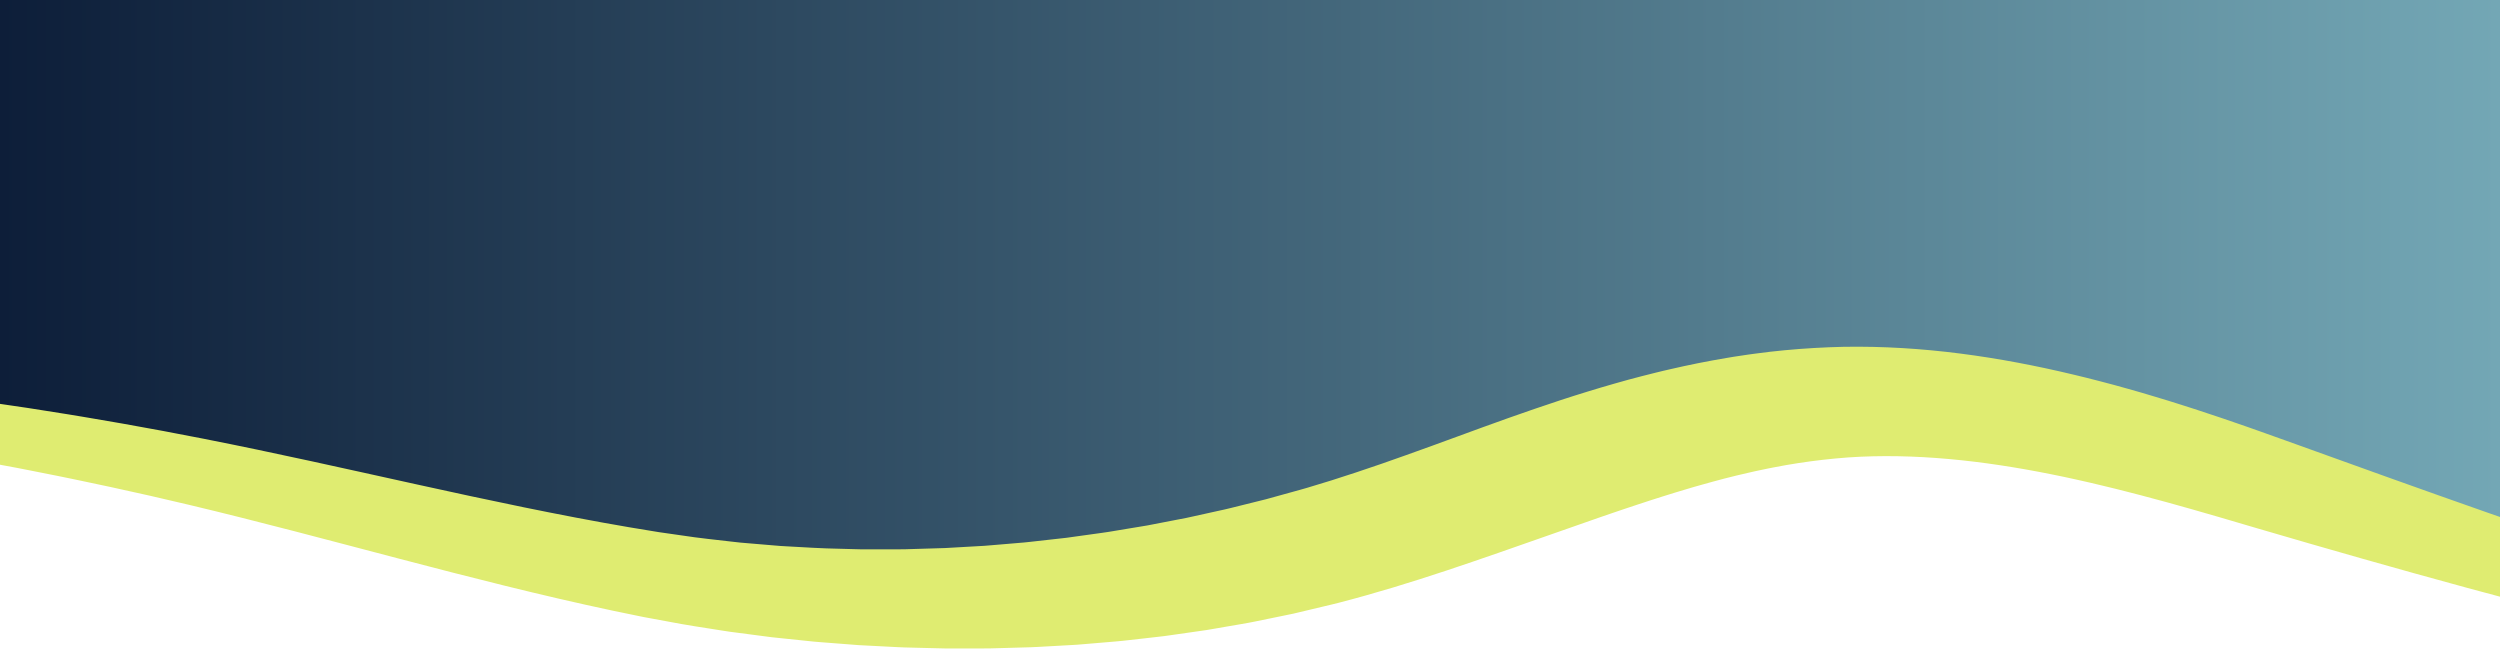
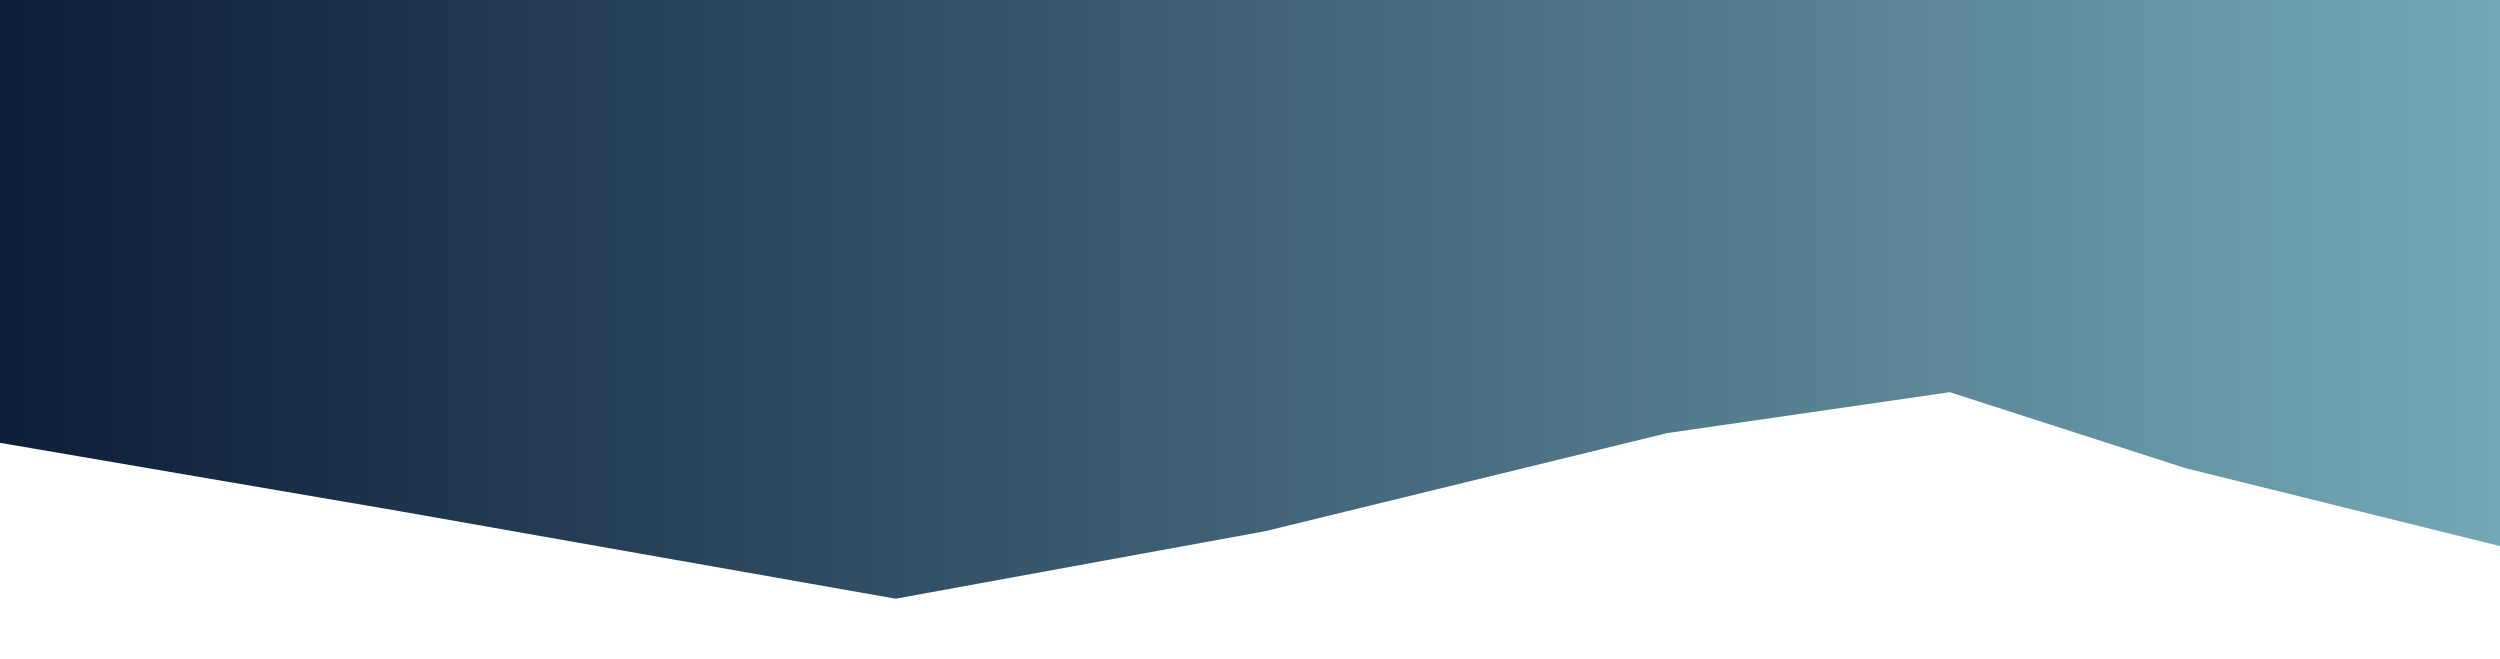
<svg xmlns="http://www.w3.org/2000/svg" id="b496f546-b6e1-4d8b-ba32-e71e856e38a0" data-name="Other - Contact" viewBox="0 0 5120 1350">
  <defs>
    <linearGradient id="b60b50f3-5406-44b1-a58d-e1da3c495d4b" y1="613.084" x2="5120" y2="613.084" gradientUnits="userSpaceOnUse">
      <stop offset="0" stop-color="#0d1e39" />
      <stop offset="1" stop-color="#73a7b5" />
    </linearGradient>
    <clipPath id="b0e59839-ce50-439d-80d4-e89d763ed7fd">
-       <polygon points="5120 1350 4498.53 1350 3993.068 1350 3194.969 1350 1561.528 1350 662.337 1350 343.097 1350 0 1350 0 0 5120 0 5120 1350" style="fill: none" />
-     </clipPath>
+       </clipPath>
  </defs>
  <title>Gradient Banding Header Fix</title>
  <polygon points="5120 1118.426 4475.917 958.806 3993.068 803.177 3414.446 886.977 2590.71 1087.967 1834.211 1226.169 816.636 1046.597 0 906.93 0 0 5120 0 5120 1118.426" style="fill: url(#b60b50f3-5406-44b1-a58d-e1da3c495d4b)" />
  <g style="clip-path: url(#b0e59839-ce50-439d-80d4-e89d763ed7fd)">
-     <path d="M-1034.966,752.059q224.692-.952,449.219,13.363c9.358.489,18.689,1.259,28.033,1.906l28.027,2.019,28.03,2.021,14.017,1.01,14,1.172,56,4.78c9.331.823,18.677,1.536,28,2.447l27.968,2.728,55.948,5.462,55.872,6.13c37.28,3.912,74.437,8.711,111.646,13.239,18.618,2.184,37.161,4.842,55.737,7.312l55.711,7.561,55.619,8.174,27.814,4.089c9.271,1.372,18.511,2.91,27.769,4.357l55.528,8.813c9.264,1.43,18.5,3,27.733,4.588l27.712,4.716c18.466,3.187,36.973,6.193,55.412,9.532l55.32,10.038,27.66,5.04,27.6,5.313,55.223,10.594,55.15,11.029c18.38,3.7,36.675,7.576,55.02,11.357,73.273,15.328,146.2,31.343,218.9,47.4,145.382,32.125,289.862,64.426,434.218,91.889l54.122,10.062,54.11,9.512,54.1,8.936,6.761,1.112,6.709.97,13.409,1.923,26.809,3.851c35.665,5.585,71.643,9.081,107.476,13.293,4.484.488,8.955,1.079,13.45,1.483l13.491,1.155,26.979,2.265,26.967,2.272,13.479,1.138,13.513.775c36.04,1.978,72.018,4.386,108.1,4.951l27.03.744,13.512.356c2.252.05,4.5.141,6.755.157l6.762-.01,54.065-.067,13.508-.012c4.5-.012,9,.042,13.507-.15l27.011-.808,53.982-1.641,53.905-3.072,26.932-1.524,26.887-2.239,53.731-4.525c4.48-.317,8.938-.912,13.4-1.389l13.393-1.5,26.775-3,26.763-2.988,6.689-.745,6.669-.927,13.333-1.869,53.307-7.4c8.895-1.118,17.727-2.686,26.57-4.157l26.521-4.427,26.514-4.375,13.249-2.207,13.186-2.563,52.723-10.2,13.177-2.521c4.387-.867,8.738-1.909,13.109-2.853l26.188-5.8,26.18-5.785c8.724-1.929,17.482-3.7,26.122-5.976l51.982-12.934,12.99-3.225,6.5-1.6,6.446-1.788,25.782-7.143,25.775-7.131,12.885-3.561c4.291-1.193,8.611-2.338,12.825-3.65,33.907-9.893,67.878-20.713,101.9-32.028,34.043-11.233,68.2-23.147,102.5-35.433,68.649-24.317,137.881-50.563,208.66-75.681q53.126-18.862,107.43-36.81l27.285-8.8c9.088-2.944,18.324-5.7,27.48-8.559s18.387-5.622,27.642-8.368,18.471-5.489,27.83-8.088l28-7.859L3363,770.241c9.4-2.49,18.948-4.791,28.422-7.159,4.753-1.158,9.476-2.363,14.253-3.48l14.354-3.312c38.243-8.86,77-16.681,116.24-23.223,4.9-.825,9.775-1.711,14.7-2.47l14.793-2.218c9.872-1.443,19.679-3.046,29.635-4.225,9.929-1.253,19.833-2.565,29.772-3.749l29.934-3.119q60-5.664,120.7-7.007c80.891-1.354,160.847,3.791,239.214,13.852,78.39,10.06,155.226,24.886,230.512,42.868,18.771,4.611,37.653,8.974,56.2,14.038,18.606,4.929,37.279,9.719,55.659,15.061l27.652,7.869c9.242,2.582,18.308,5.468,27.469,8.188l27.408,8.278c9.133,2.764,18.153,5.7,27.226,8.558l27.163,8.685,26.984,8.925,26.958,8.951,26.774,9.182,26.74,9.238,26.582,9.4,52.735,18.822,209.589,75.374,104.807,37.355,104.879,37q209.83,73.669,420.958,142.656l52.848,17.092,52.93,16.82,106.369,32.947,106.387,33.126q53.2,16.587,106.346,33.487l-20.766,81.8q-54.764-11.34-109.495-22.92l-109.455-23.281-54.724-11.728c-18.243-3.936-36.492-7.747-54.72-11.843l-54.707-12.445-54.64-12.723c-145.61-34.309-290.462-71.618-434.593-110.886q-54.075-14.656-107.995-29.745-53.948-15.015-107.772-30.316-107.649-30.621-214.885-62.1l-53.337-15.689-26.477-7.785-26.429-7.6-26.406-7.626-26.367-7.39-26.358-7.358-26.34-7.065c-8.775-2.337-17.542-4.824-26.31-7.076l-26.3-6.769c-8.764-2.211-17.525-4.615-26.288-6.67l-26.275-6.358c-17.5-4.414-35.009-8.213-52.5-12.18-17.494-4.115-34.992-7.462-52.476-11.1-69.938-14.009-139.8-24.9-209.26-31.134-69.436-6.224-138.471-7.914-206.223-3.266q-50.8,3.721-101.556,11.5l-25.363,4.146-25.354,4.718c-8.446,1.484-16.9,3.4-25.342,5.141l-12.665,2.653c-4.221.9-8.444,1.937-12.667,2.89-8.446,1.989-16.884,3.781-25.327,5.915l-25.32,6.333c-16.886,4.507-33.745,8.969-50.645,13.854l-12.666,3.586c-4.222,1.209-8.449,2.52-12.672,3.774-8.451,2.566-16.9,4.94-25.364,7.6l-25.381,7.895-25.433,8.13c-8.474,2.656-16.964,5.586-25.464,8.352s-17,5.562-25.522,8.484l-25.565,8.67-25.639,8.8q-51.366,17.792-103.372,36.2c-34.689,12.234-69.7,24.578-105.012,36.772s-70.927,24.479-106.938,36.417c-36.025,11.886-72.374,23.622-109.265,34.714-36.9,11.011-74.133,21.7-111.967,31.4-4.715,1.276-9.423,2.352-14.132,3.484l-14.126,3.37-28.248,6.731-28.24,6.718-7.06,1.678-7.1,1.478-14.21,2.921-56.82,11.656c-9.445,2.053-18.985,3.6-28.495,5.294L2513.612,1283l-28.54,4.94c-4.76.8-9.5,1.695-14.275,2.415l-14.327,2.074-57.3,8.192-14.318,2.033-14.366,1.671-28.73,3.281-28.724,3.231c-9.574,1.069-19.134,2.231-28.744,2.94l-57.563,4.855-14.384,1.2-7.192.589-7.207.406-28.819,1.617-28.806,1.609-14.4.8c-4.8.243-9.593.6-14.4.683l-57.643,1.652-28.8.783-28.818.051-57.595.078-57.563-1.418-28.762-.745c-4.793-.072-9.583-.379-14.373-.613l-14.368-.737-57.443-2.965-7.176-.372c-2.392-.144-4.78-.363-7.17-.541l-14.336-1.125-28.663-2.218-28.652-2.225c-4.771-.411-9.553-.653-14.315-1.2l-14.3-1.495-57.151-5.948-14.28-1.5-14.246-1.863-28.482-3.729-28.47-3.736-14.233-1.845c-4.742-.633-9.463-1.455-14.194-2.173-37.818-6.039-75.69-11.477-113.263-18.884L1339,1267.552l-14.107-2.609-7.046-1.312-6.949-1.428-55.562-11.467L1200,1238.719l-55.111-12.533c-146.695-34.018-291.189-72.452-434.91-110.26-71.864-18.906-143.542-37.664-215.214-55.662-17.917-4.442-35.836-8.993-53.755-13.347l-53.777-13-53.892-12.559-26.955-6.265-27.01-5.994-54.037-11.952c-18.015-3.979-36.093-7.625-54.139-11.455l-27.084-5.681c-9.026-1.906-18.055-3.8-27.108-5.555L62.721,963.7c-9.053-1.771-18.091-3.635-27.157-5.331l-27.2-5.065-54.414-10.134-54.517-9.528c-18.182-3.128-36.34-6.446-54.565-9.29-145.627-23.974-291.96-43.987-438.86-58.764-146.9-14.667-294.31-24.652-441.949-29.145Z" style="fill: #dfec71" />
-   </g>
+     </g>
</svg>